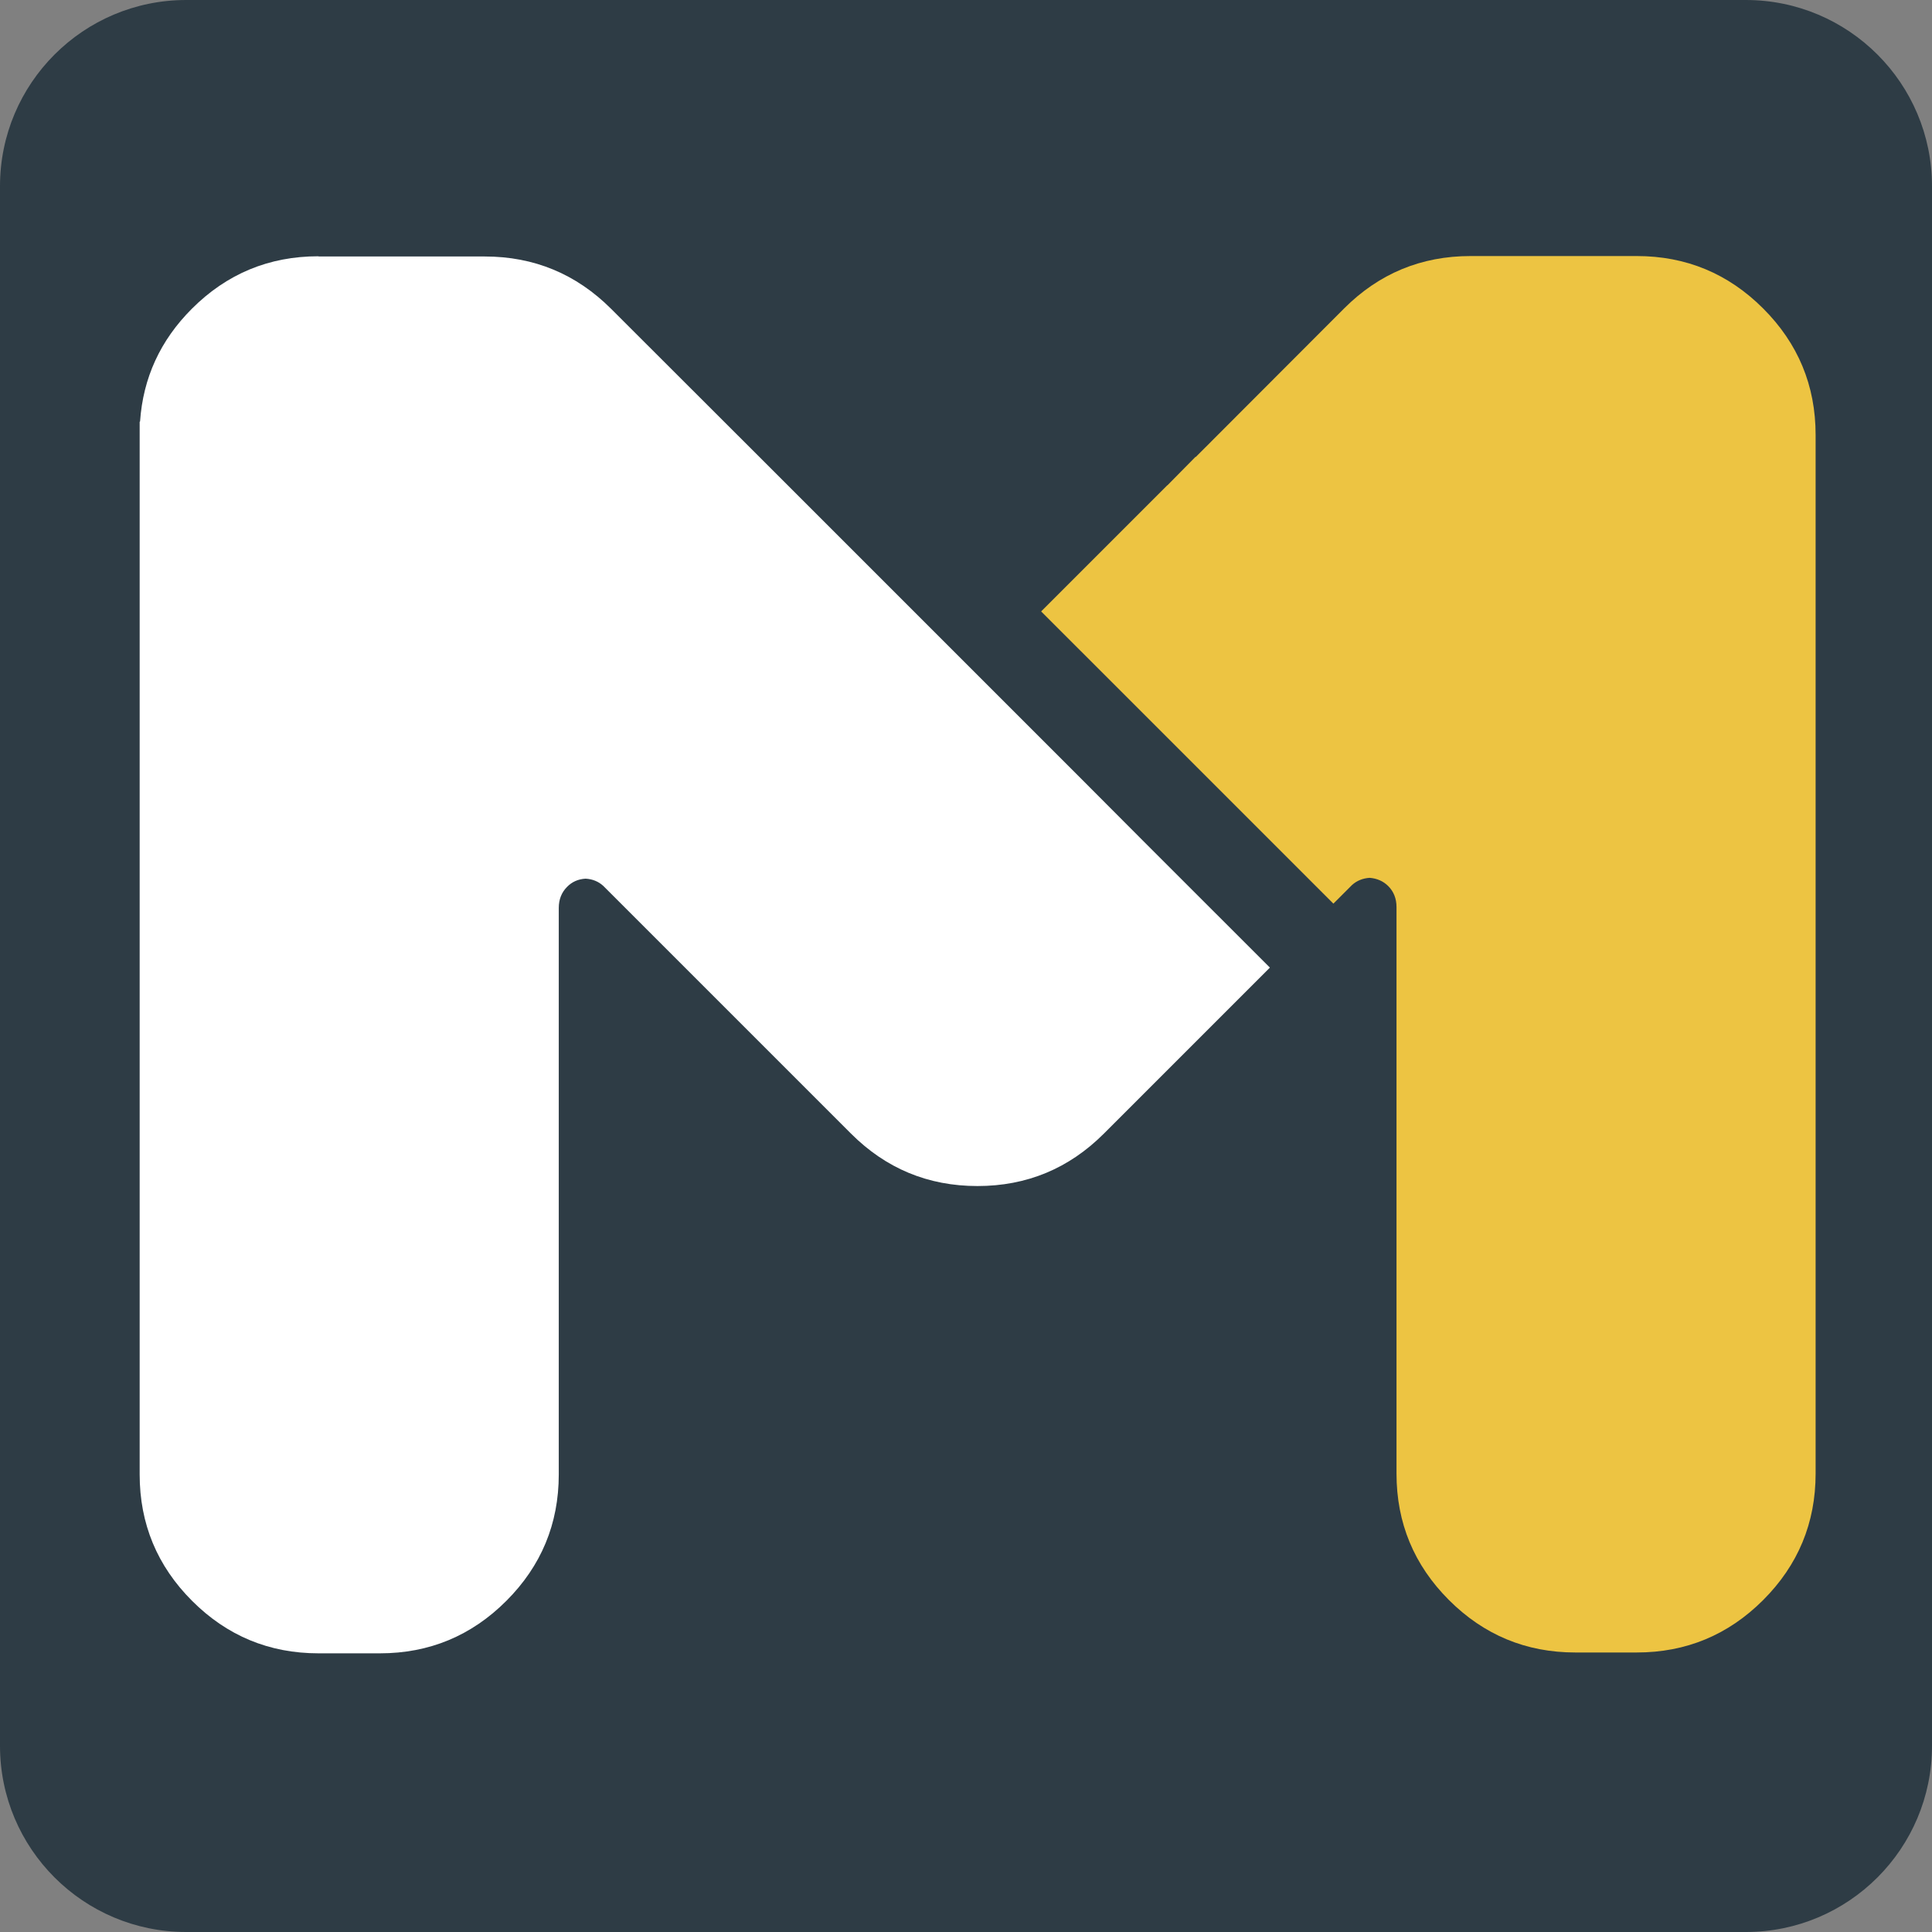
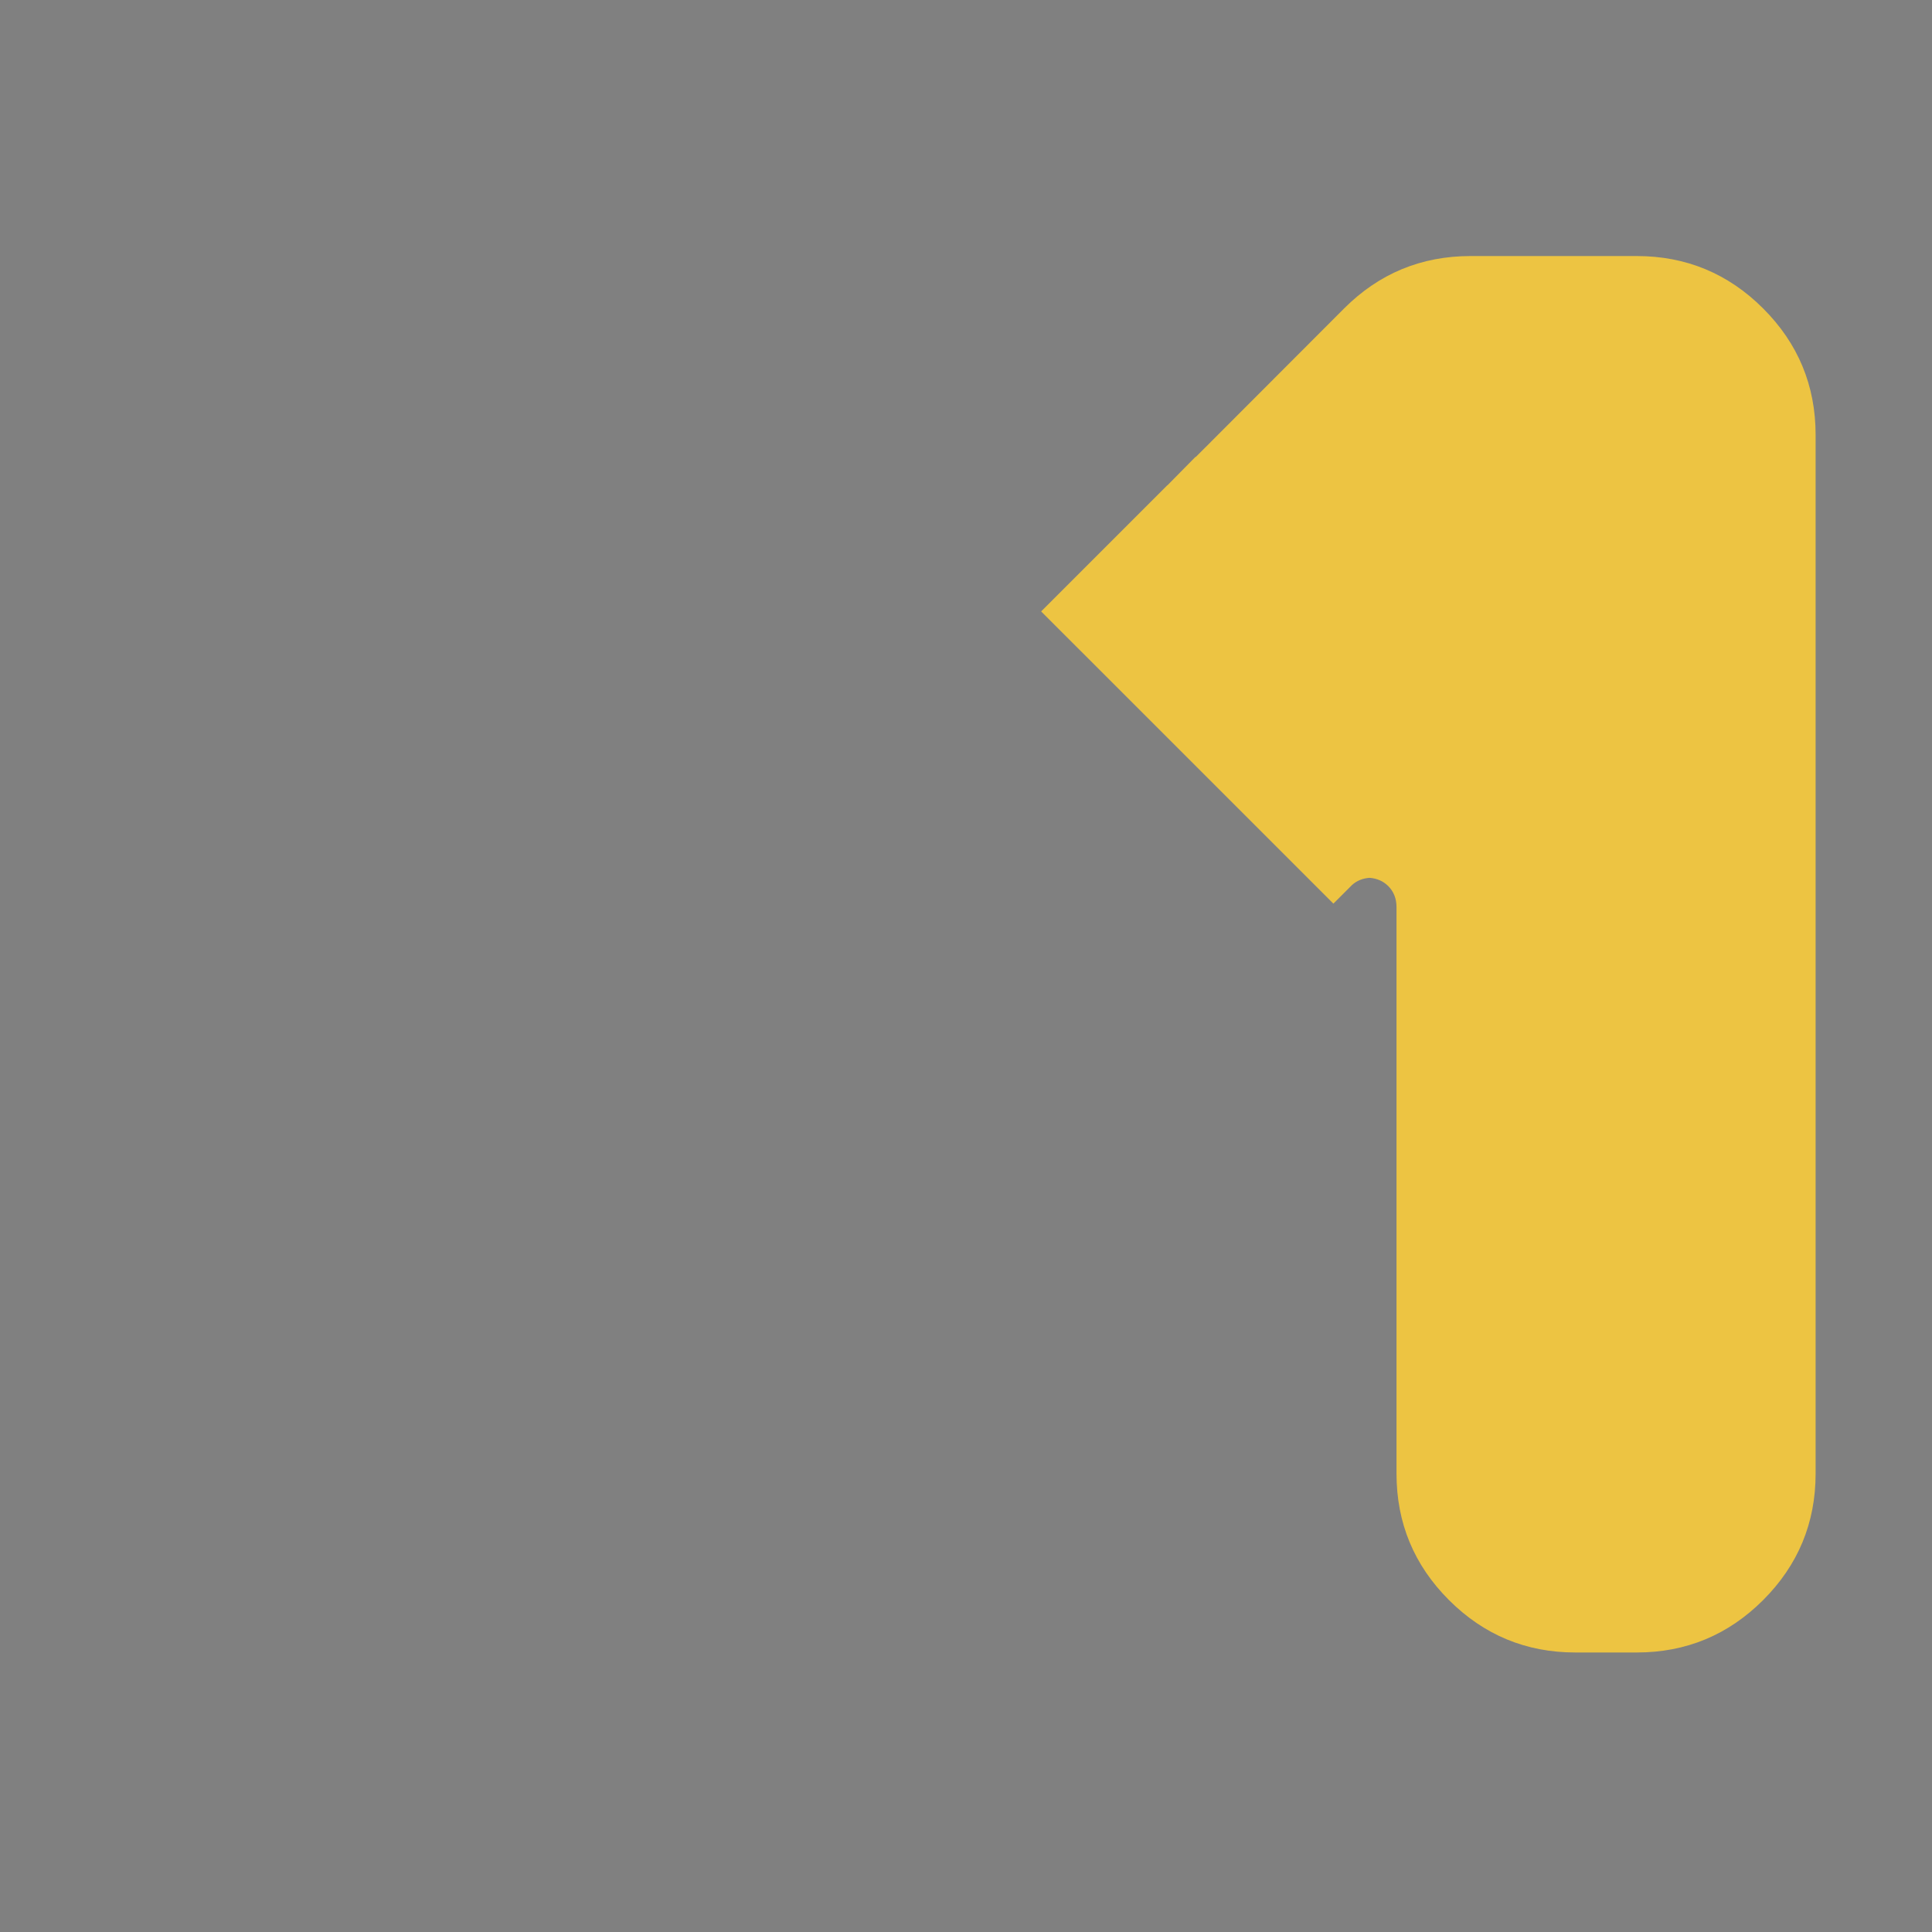
<svg xmlns="http://www.w3.org/2000/svg" version="1.1" width="83" height="83">
  <rect width="100%" height="100%" fill="#808080" stroke="none" />
  <svg width="83" height="83" viewBox="0 0 83 83" fill="none">
-     <path d="M0 8C0 3.582 3.582 0 8 0H75C79.418 0 83 3.582 83 8V75C83 79.418 79.418 83 75 83H8C3.582 83 0 79.418 0 75V8Z" fill="#2E3C45" />
-     <path fill-rule="evenodd" clip-rule="evenodd" d="M13.694 11.019H20.825C22.947 11.019 24.758 11.773 26.257 13.271L33.353 20.359L42.009 29.015L45.899 32.905L46.237 33.243L49.122 36.137L54.555 41.569L49.122 47.002L48.733 47.392L47.875 48.249L47.814 48.31L47.424 48.7C45.925 50.199 44.114 50.953 41.992 50.953C39.869 50.953 38.058 50.199 36.559 48.7L34.289 46.43L29.437 41.578L25.997 38.138L25.919 38.06C25.711 37.87 25.46 37.766 25.157 37.748C24.836 37.766 24.568 37.887 24.36 38.103C24.126 38.337 24.005 38.641 24.005 39.005V63.343C24.005 65.465 23.251 67.276 21.752 68.775C20.253 70.274 18.442 71.028 16.319 71.028H13.685C11.562 71.028 9.752 70.274 8.253 68.775C6.754 67.276 6 65.465 6 63.343V18.123L6.017 18.106C6.147 16.235 6.884 14.623 8.244 13.263C9.743 11.764 11.554 11.01 13.677 11.01L13.694 11.019Z" fill="white" />
    <path fill-rule="evenodd" clip-rule="evenodd" d="M51.365 19.638L51.955 19.049L52.093 18.91L57.742 13.253C59.241 11.754 61.052 11 63.175 11H70.314C72.437 11 74.248 11.754 75.747 13.253C77.246 14.752 78 16.562 78 18.685V63.307C78 65.429 77.246 67.24 75.747 68.739C74.248 70.238 72.437 70.992 70.314 70.992H67.68C65.558 70.992 63.747 70.238 62.248 68.739C60.749 67.24 59.995 65.429 59.995 63.307V38.968C59.995 38.605 59.874 38.301 59.64 38.067C59.423 37.851 59.155 37.738 58.843 37.712C58.548 37.73 58.288 37.834 58.08 38.024L58.002 38.102L57.5 38.605L57.283 38.821L52.821 34.359L51.409 32.947L50.612 32.15L50.161 31.699L44.728 26.267L50.144 20.851H50.152L51.365 19.621V19.638Z" fill="#EDC442" />
  </svg>
  <style>@media (prefers-color-scheme: light) { :root { filter: none; } }
@media (prefers-color-scheme: dark) { :root { filter: none; } }
</style>
</svg>